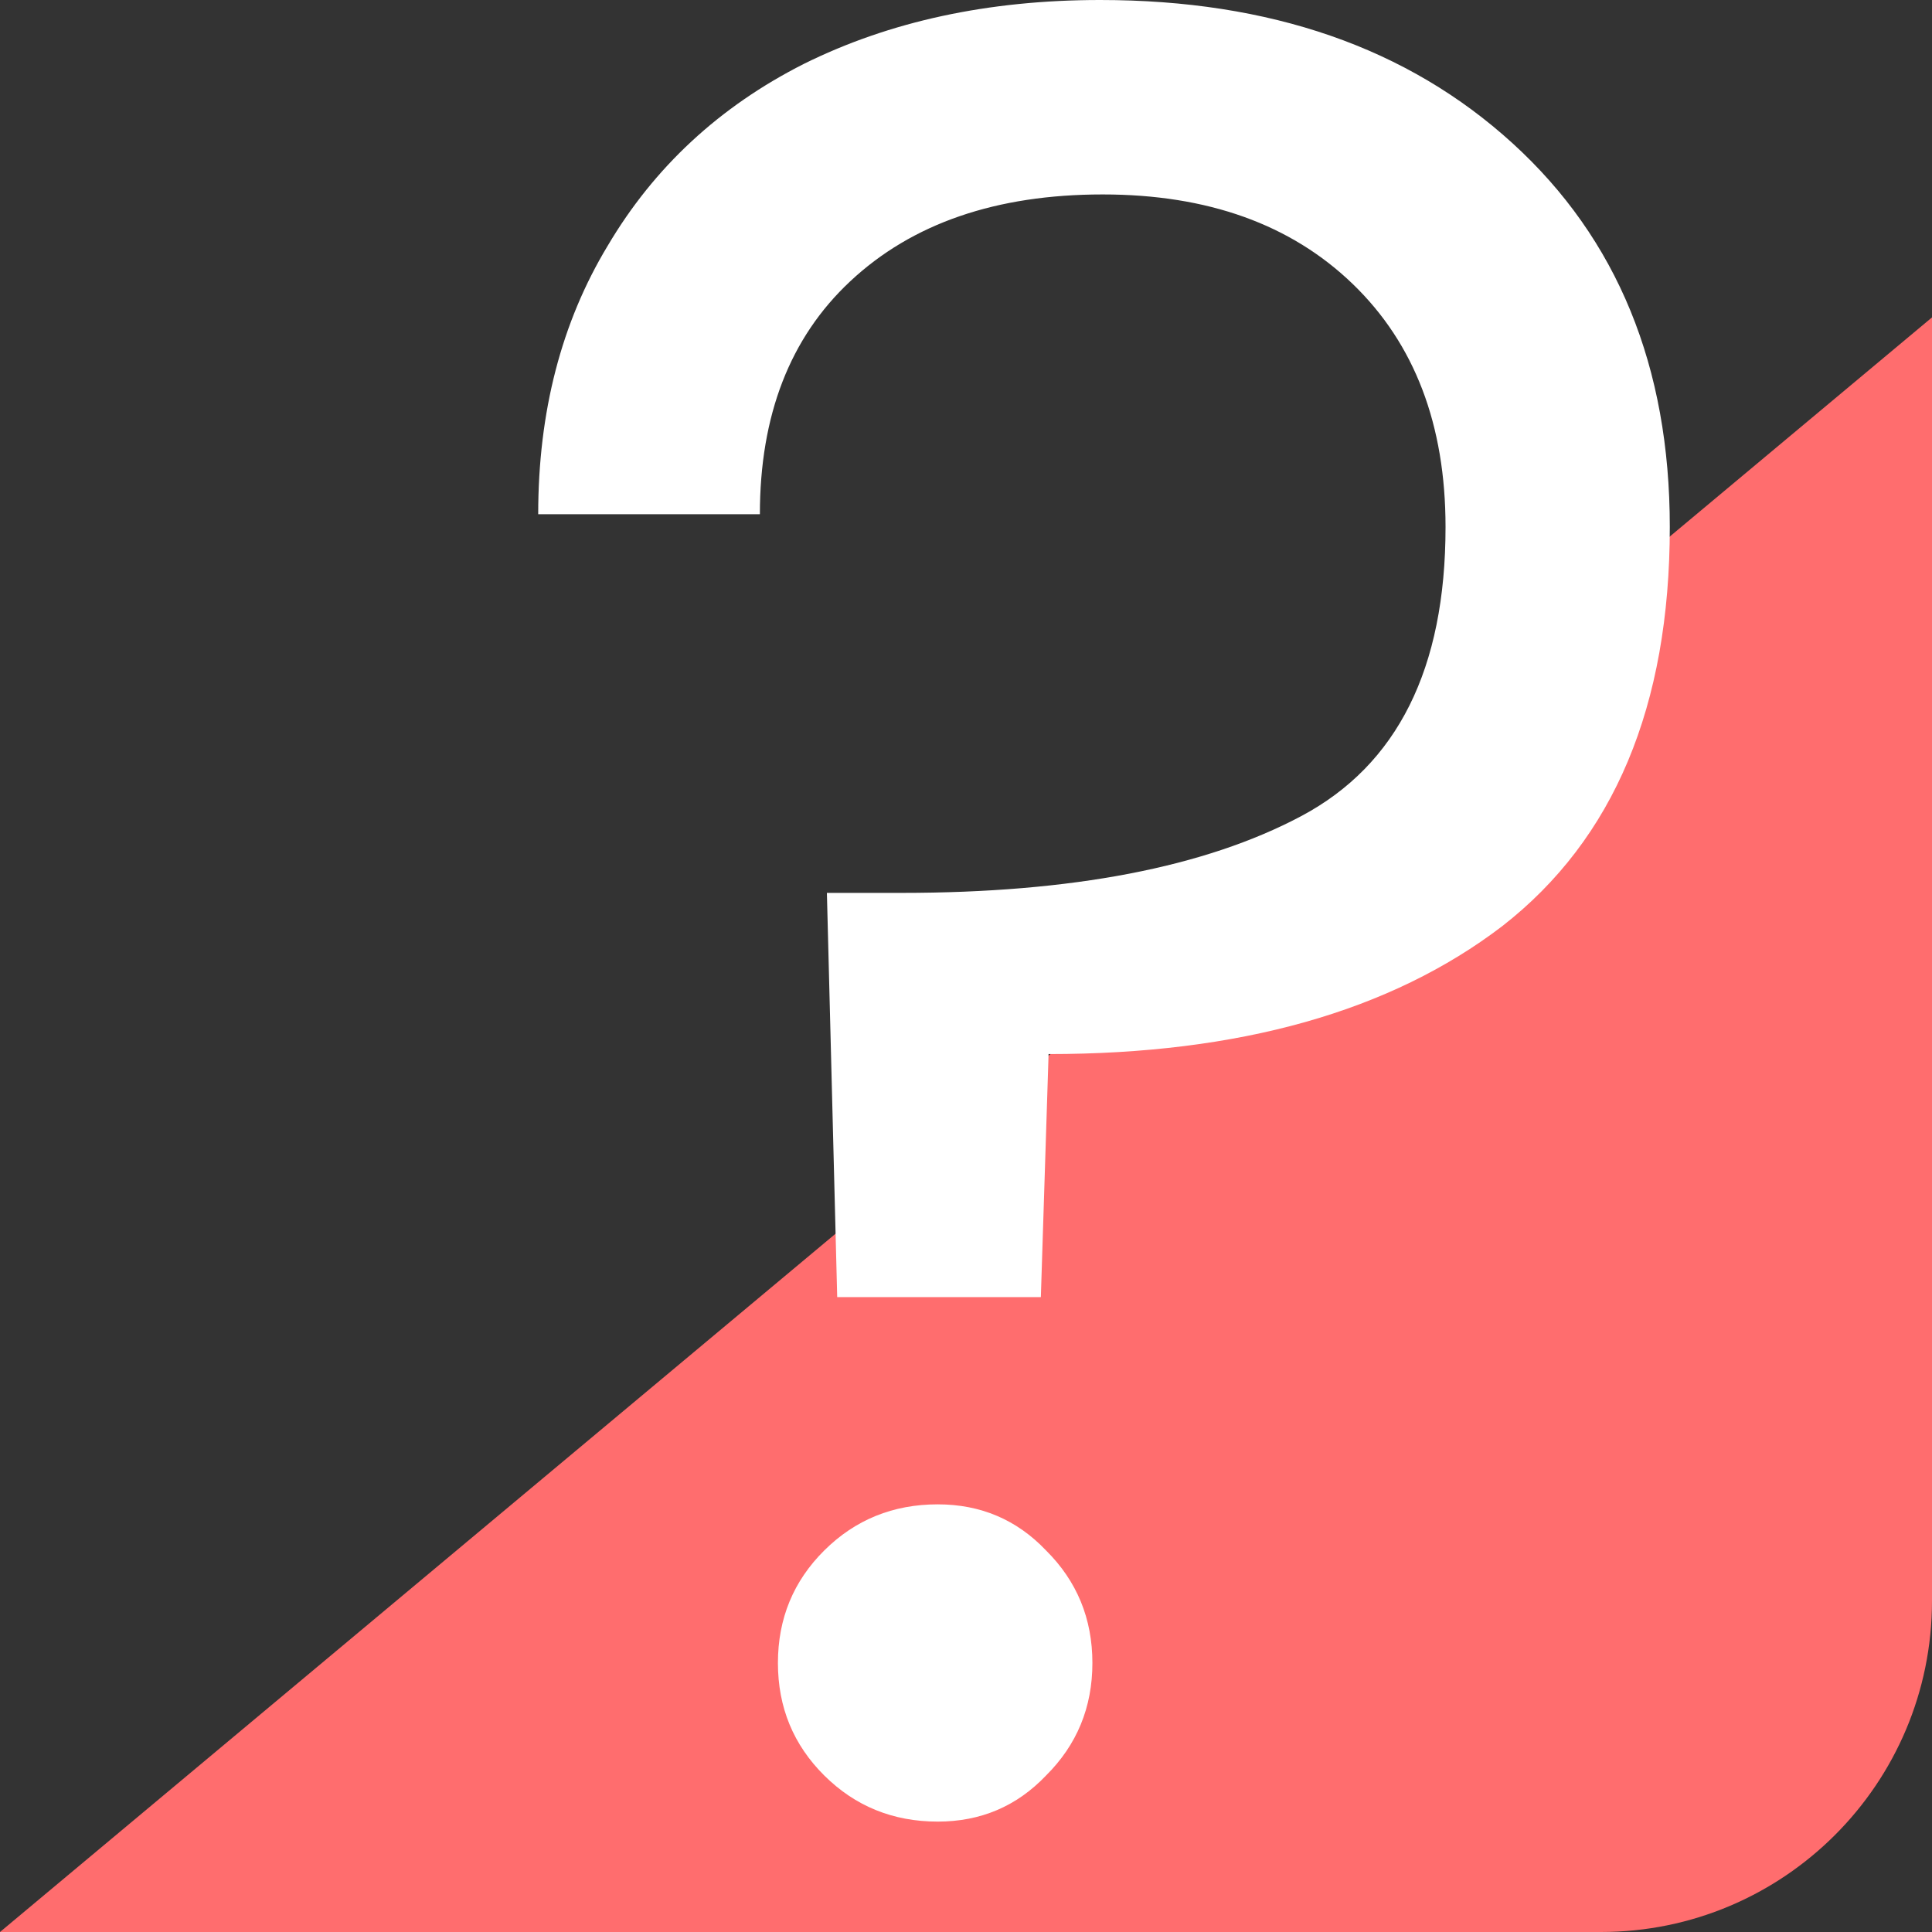
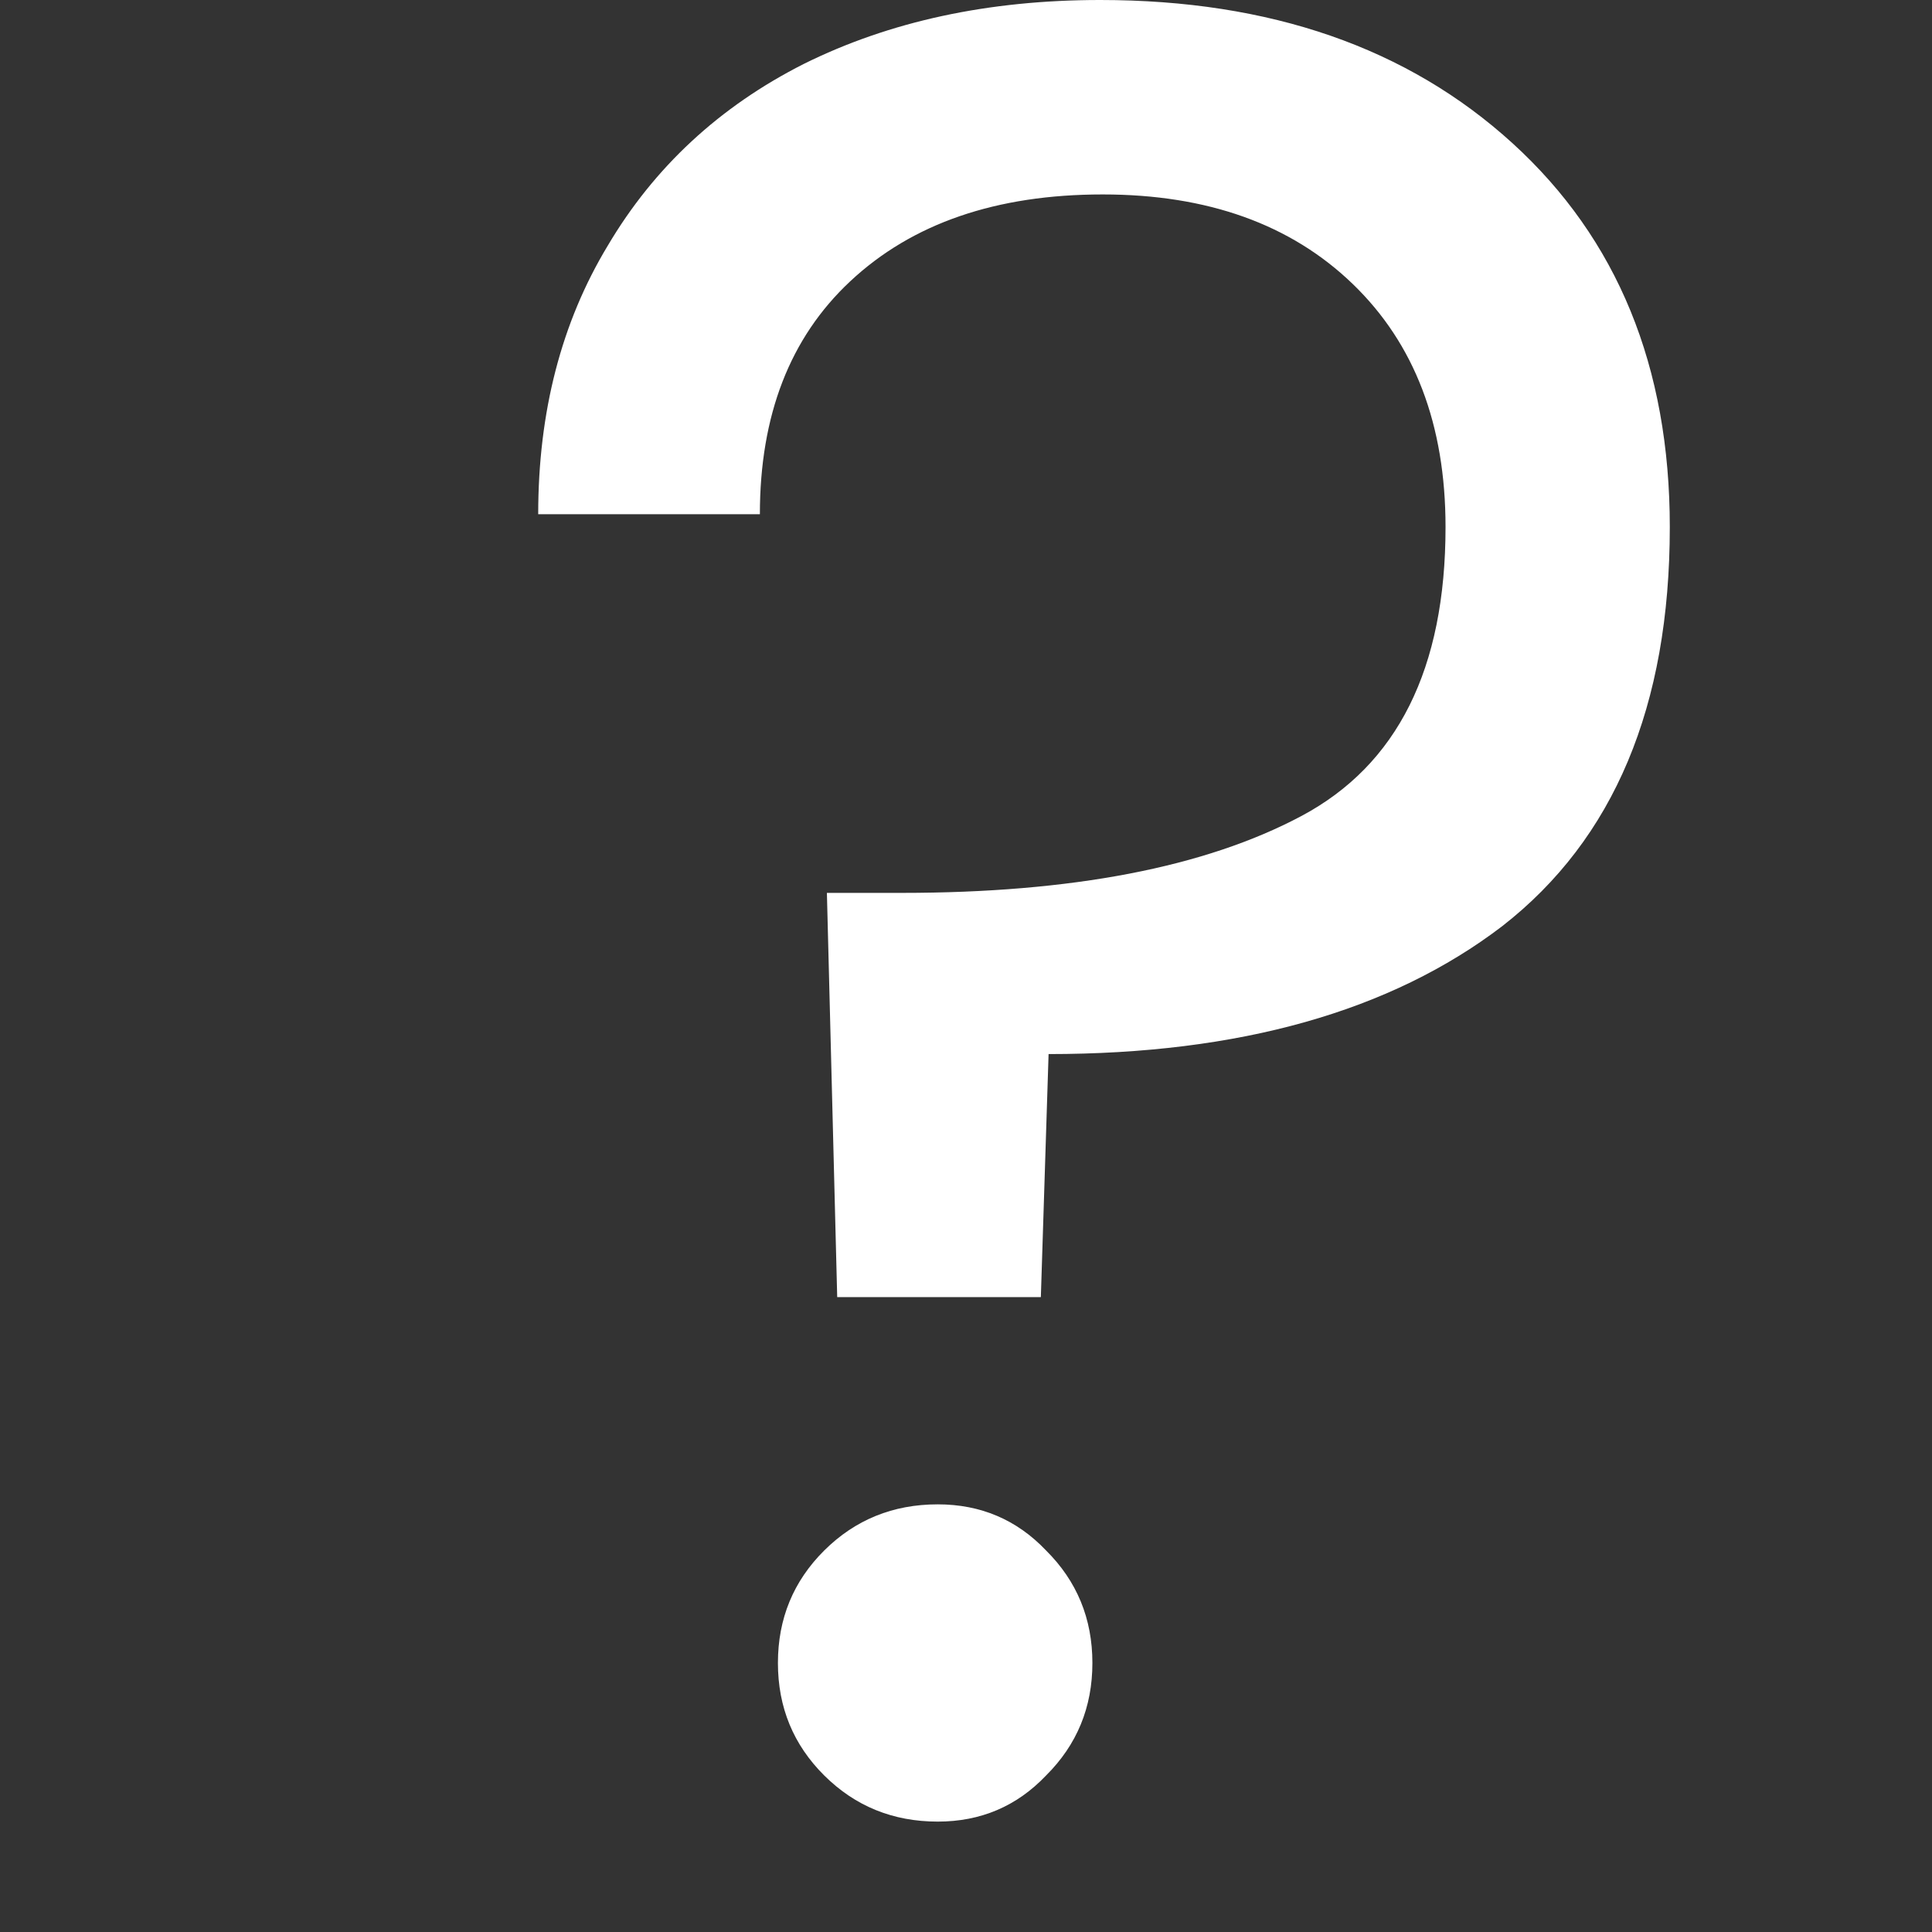
<svg xmlns="http://www.w3.org/2000/svg" width="140" height="140" viewBox="0 0 140 140" fill="none">
  <rect x="0" y="0" width="140" height="140" fill="#333333" stroke="none" />
-   <path d="M0 140L140 23V116C140 129.255 129.255 140 116 140H0Z" fill="#FF6D6E" />
  <path d="M79.72 0C92.048 0 102.01 3.461 109.606 10.382C117.202 17.303 121 26.573 121 38.191C121 51.169 116.953 60.809 108.859 67.112C100.765 73.292 89.806 76.382 75.984 76.382L75.424 93.994H60.667L59.92 64.702H65.337C77.665 64.702 87.316 62.848 94.289 59.14C101.263 55.433 104.749 48.449 104.749 38.191C104.749 30.775 102.508 24.904 98.025 20.579C93.542 16.253 87.503 14.09 79.907 14.09C72.186 14.09 66.084 16.191 61.601 20.393C57.243 24.472 55.064 30.096 55.064 37.264H39C39 29.848 40.681 23.36 44.043 17.798C47.406 12.112 52.137 7.725 58.239 4.635C64.466 1.545 71.626 0 79.72 0ZM67.952 132C64.715 132 61.975 130.888 59.733 128.663C57.492 126.438 56.371 123.719 56.371 120.506C56.371 117.292 57.492 114.573 59.733 112.348C61.975 110.124 64.715 109.011 67.952 109.011C71.065 109.011 73.68 110.124 75.797 112.348C78.039 114.573 79.159 117.292 79.159 120.506C79.159 123.719 78.039 126.438 75.797 128.663C73.68 130.888 71.065 132 67.952 132Z" fill="white" />
</svg>